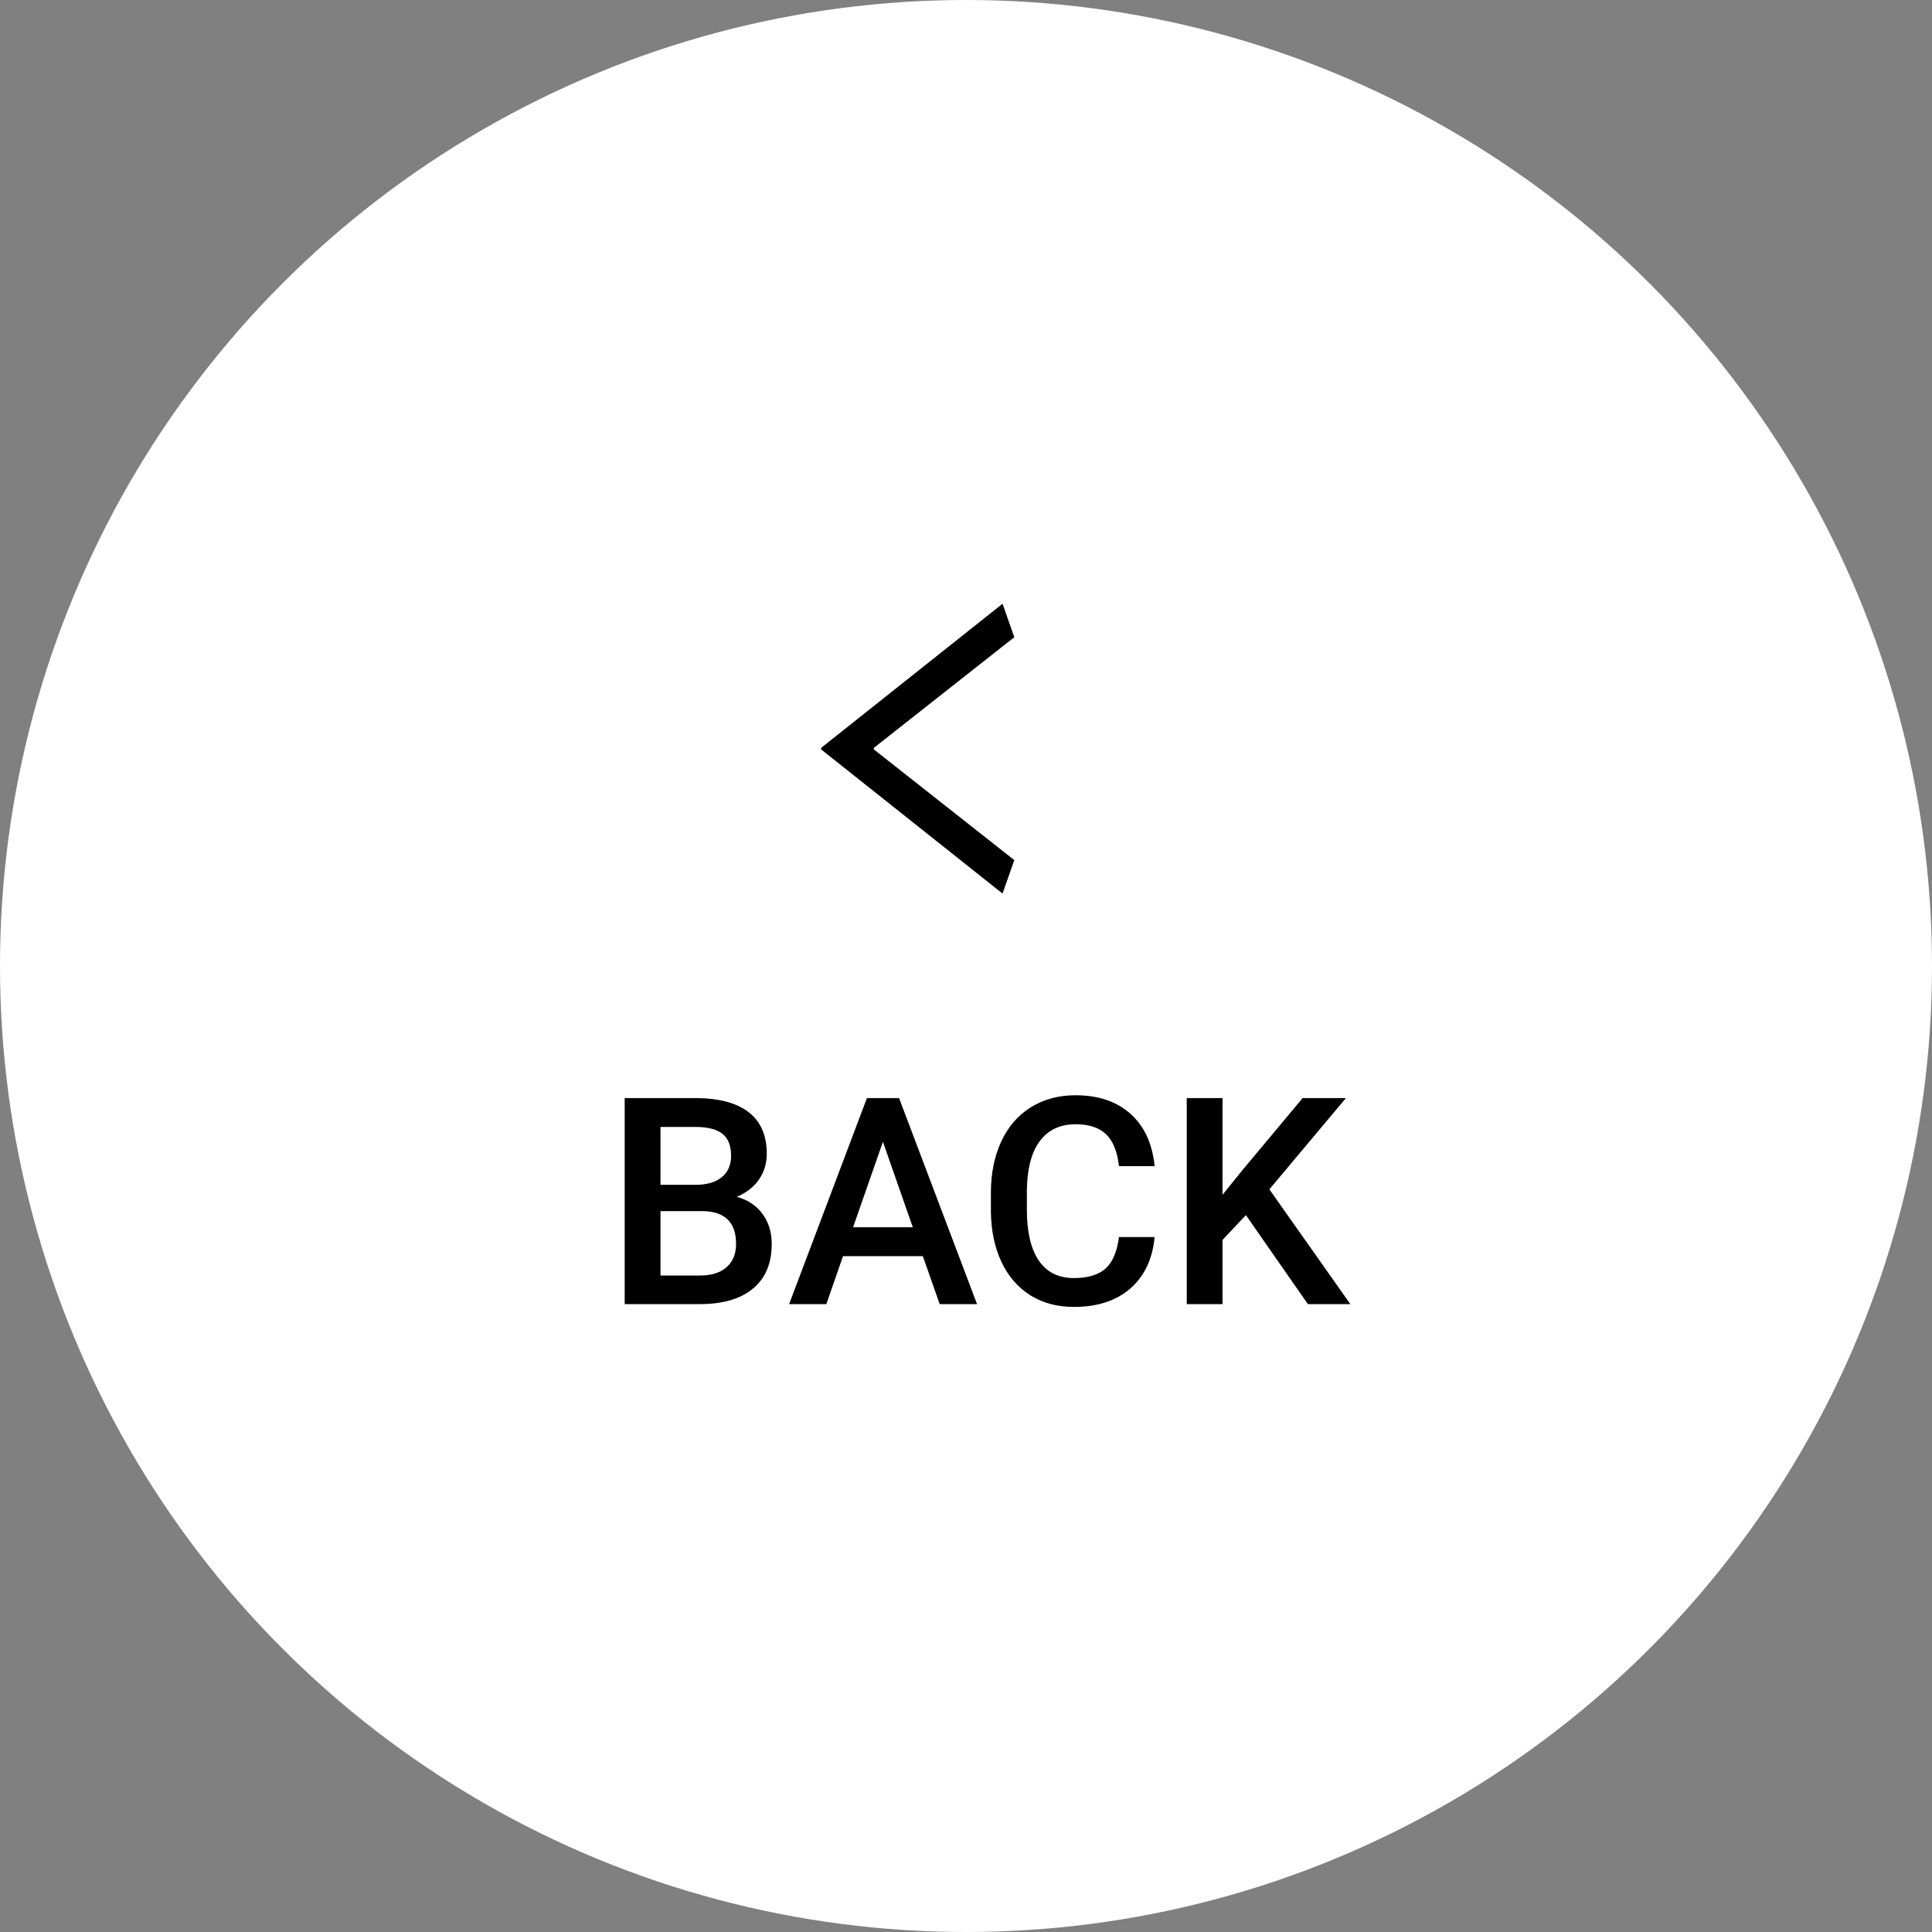
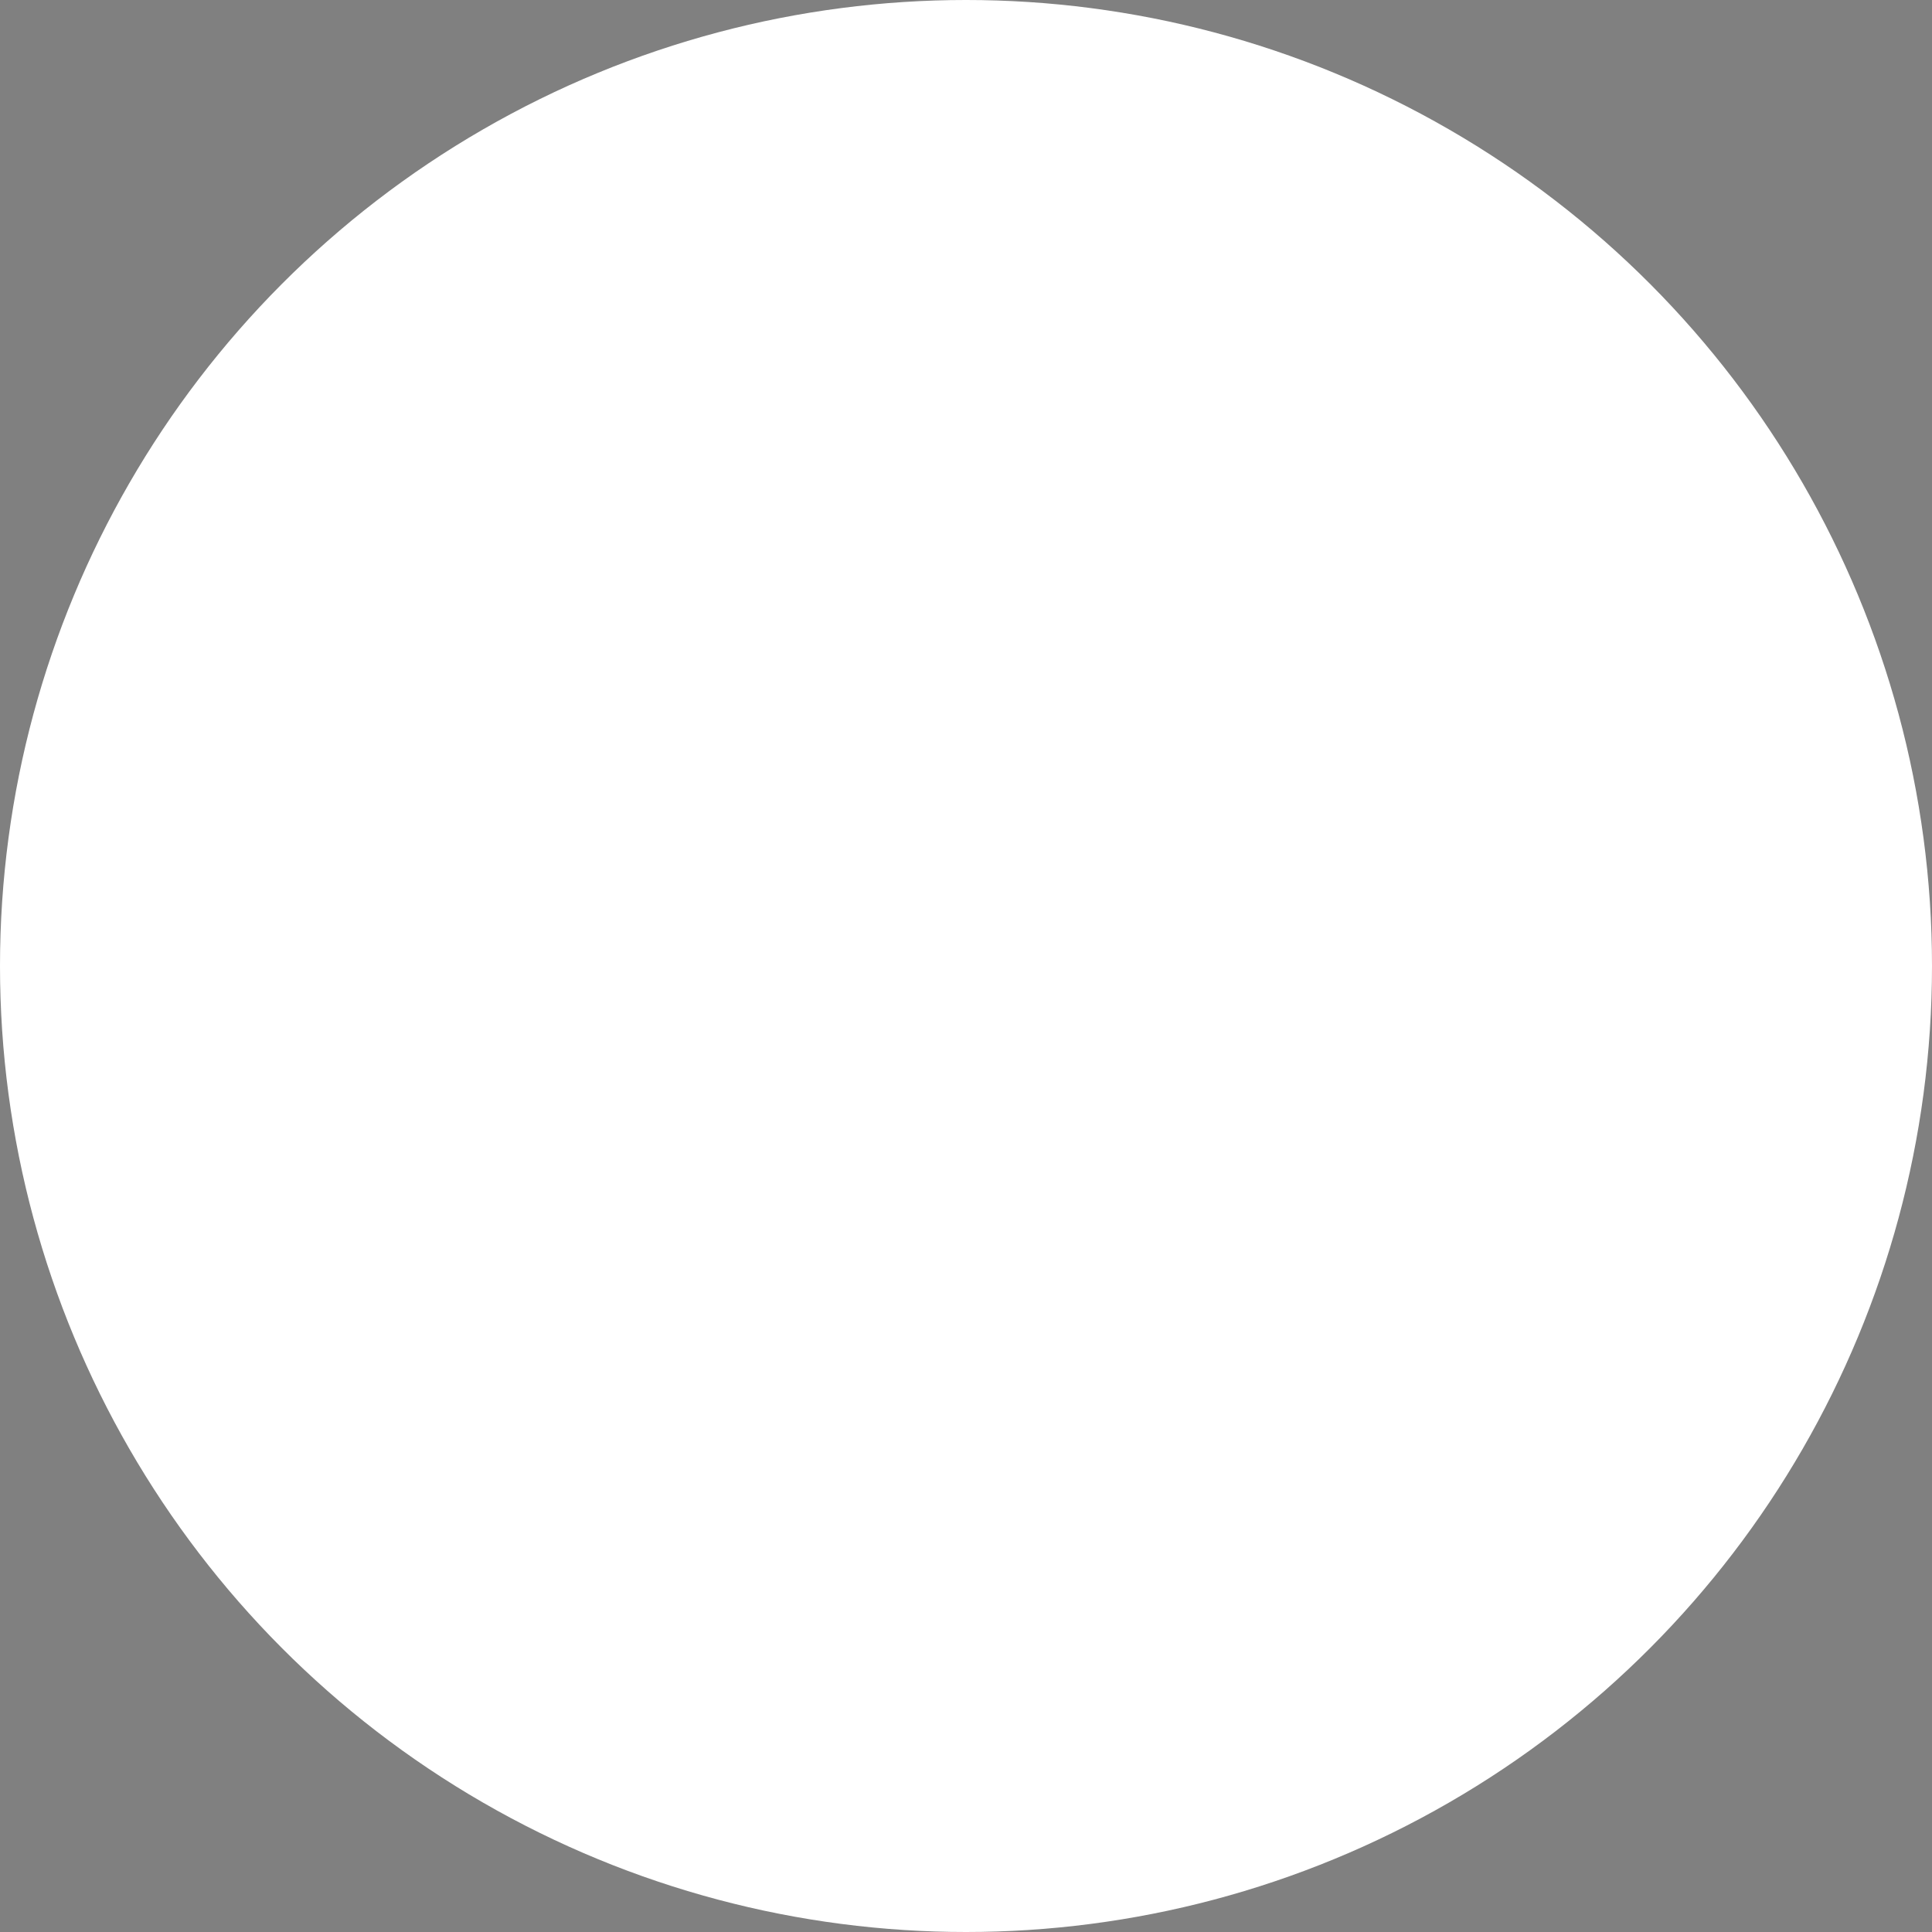
<svg xmlns="http://www.w3.org/2000/svg" width="80" height="80" viewBox="0 0 80 80" fill="none">
  <rect x="0" y="0" width="80" height="80" fill="#808080" stroke="none" />
  <circle cx="40" cy="40" r="40" fill="white" />
-   <path d="M25.867 54V45.469H28.791C29.756 45.469 30.49 45.662 30.994 46.049C31.498 46.436 31.75 47.012 31.75 47.777C31.75 48.168 31.645 48.52 31.434 48.832C31.223 49.145 30.914 49.387 30.508 49.559C30.969 49.684 31.324 49.92 31.574 50.268C31.828 50.611 31.955 51.025 31.955 51.51C31.955 52.311 31.697 52.926 31.182 53.355C30.67 53.785 29.936 54 28.979 54H25.867ZM27.35 50.15V52.816H28.996C29.461 52.816 29.824 52.701 30.086 52.471C30.348 52.24 30.479 51.92 30.479 51.51C30.479 50.623 30.025 50.17 29.119 50.15H27.35ZM27.35 49.061H28.803C29.264 49.061 29.623 48.957 29.881 48.75C30.143 48.539 30.273 48.242 30.273 47.859C30.273 47.438 30.152 47.133 29.91 46.945C29.672 46.758 29.299 46.664 28.791 46.664H27.35V49.061ZM38.213 52.014H34.908L34.217 54H32.676L35.898 45.469H37.228L40.457 54H38.91L38.213 52.014ZM35.324 50.818H37.797L36.56 47.279L35.324 50.818ZM47.81 51.223C47.725 52.133 47.389 52.844 46.803 53.355C46.217 53.863 45.438 54.117 44.465 54.117C43.785 54.117 43.185 53.957 42.666 53.637C42.15 53.312 41.752 52.853 41.471 52.26C41.19 51.666 41.043 50.977 41.031 50.191V49.395C41.031 48.59 41.174 47.881 41.459 47.268C41.744 46.654 42.152 46.182 42.684 45.85C43.219 45.518 43.836 45.352 44.535 45.352C45.477 45.352 46.234 45.607 46.809 46.119C47.383 46.631 47.717 47.353 47.81 48.287H46.334C46.264 47.674 46.084 47.232 45.795 46.963C45.51 46.69 45.09 46.553 44.535 46.553C43.891 46.553 43.395 46.789 43.047 47.262C42.703 47.73 42.527 48.42 42.52 49.33V50.086C42.52 51.008 42.684 51.711 43.012 52.195C43.344 52.68 43.828 52.922 44.465 52.922C45.047 52.922 45.484 52.791 45.777 52.529C46.07 52.268 46.256 51.832 46.334 51.223H47.81ZM51.59 50.315L50.623 51.34V54H49.141V45.469H50.623V49.471L51.443 48.457L53.94 45.469H55.732L52.562 49.248L55.914 54H54.156L51.59 50.315Z" fill="black" />
-   <path d="M34 30.969L34 31.031L41.513 37L42 35.615L36.183 31.031L36.183 30.969L42 26.385L41.513 25L34 30.969Z" fill="black" />
</svg>